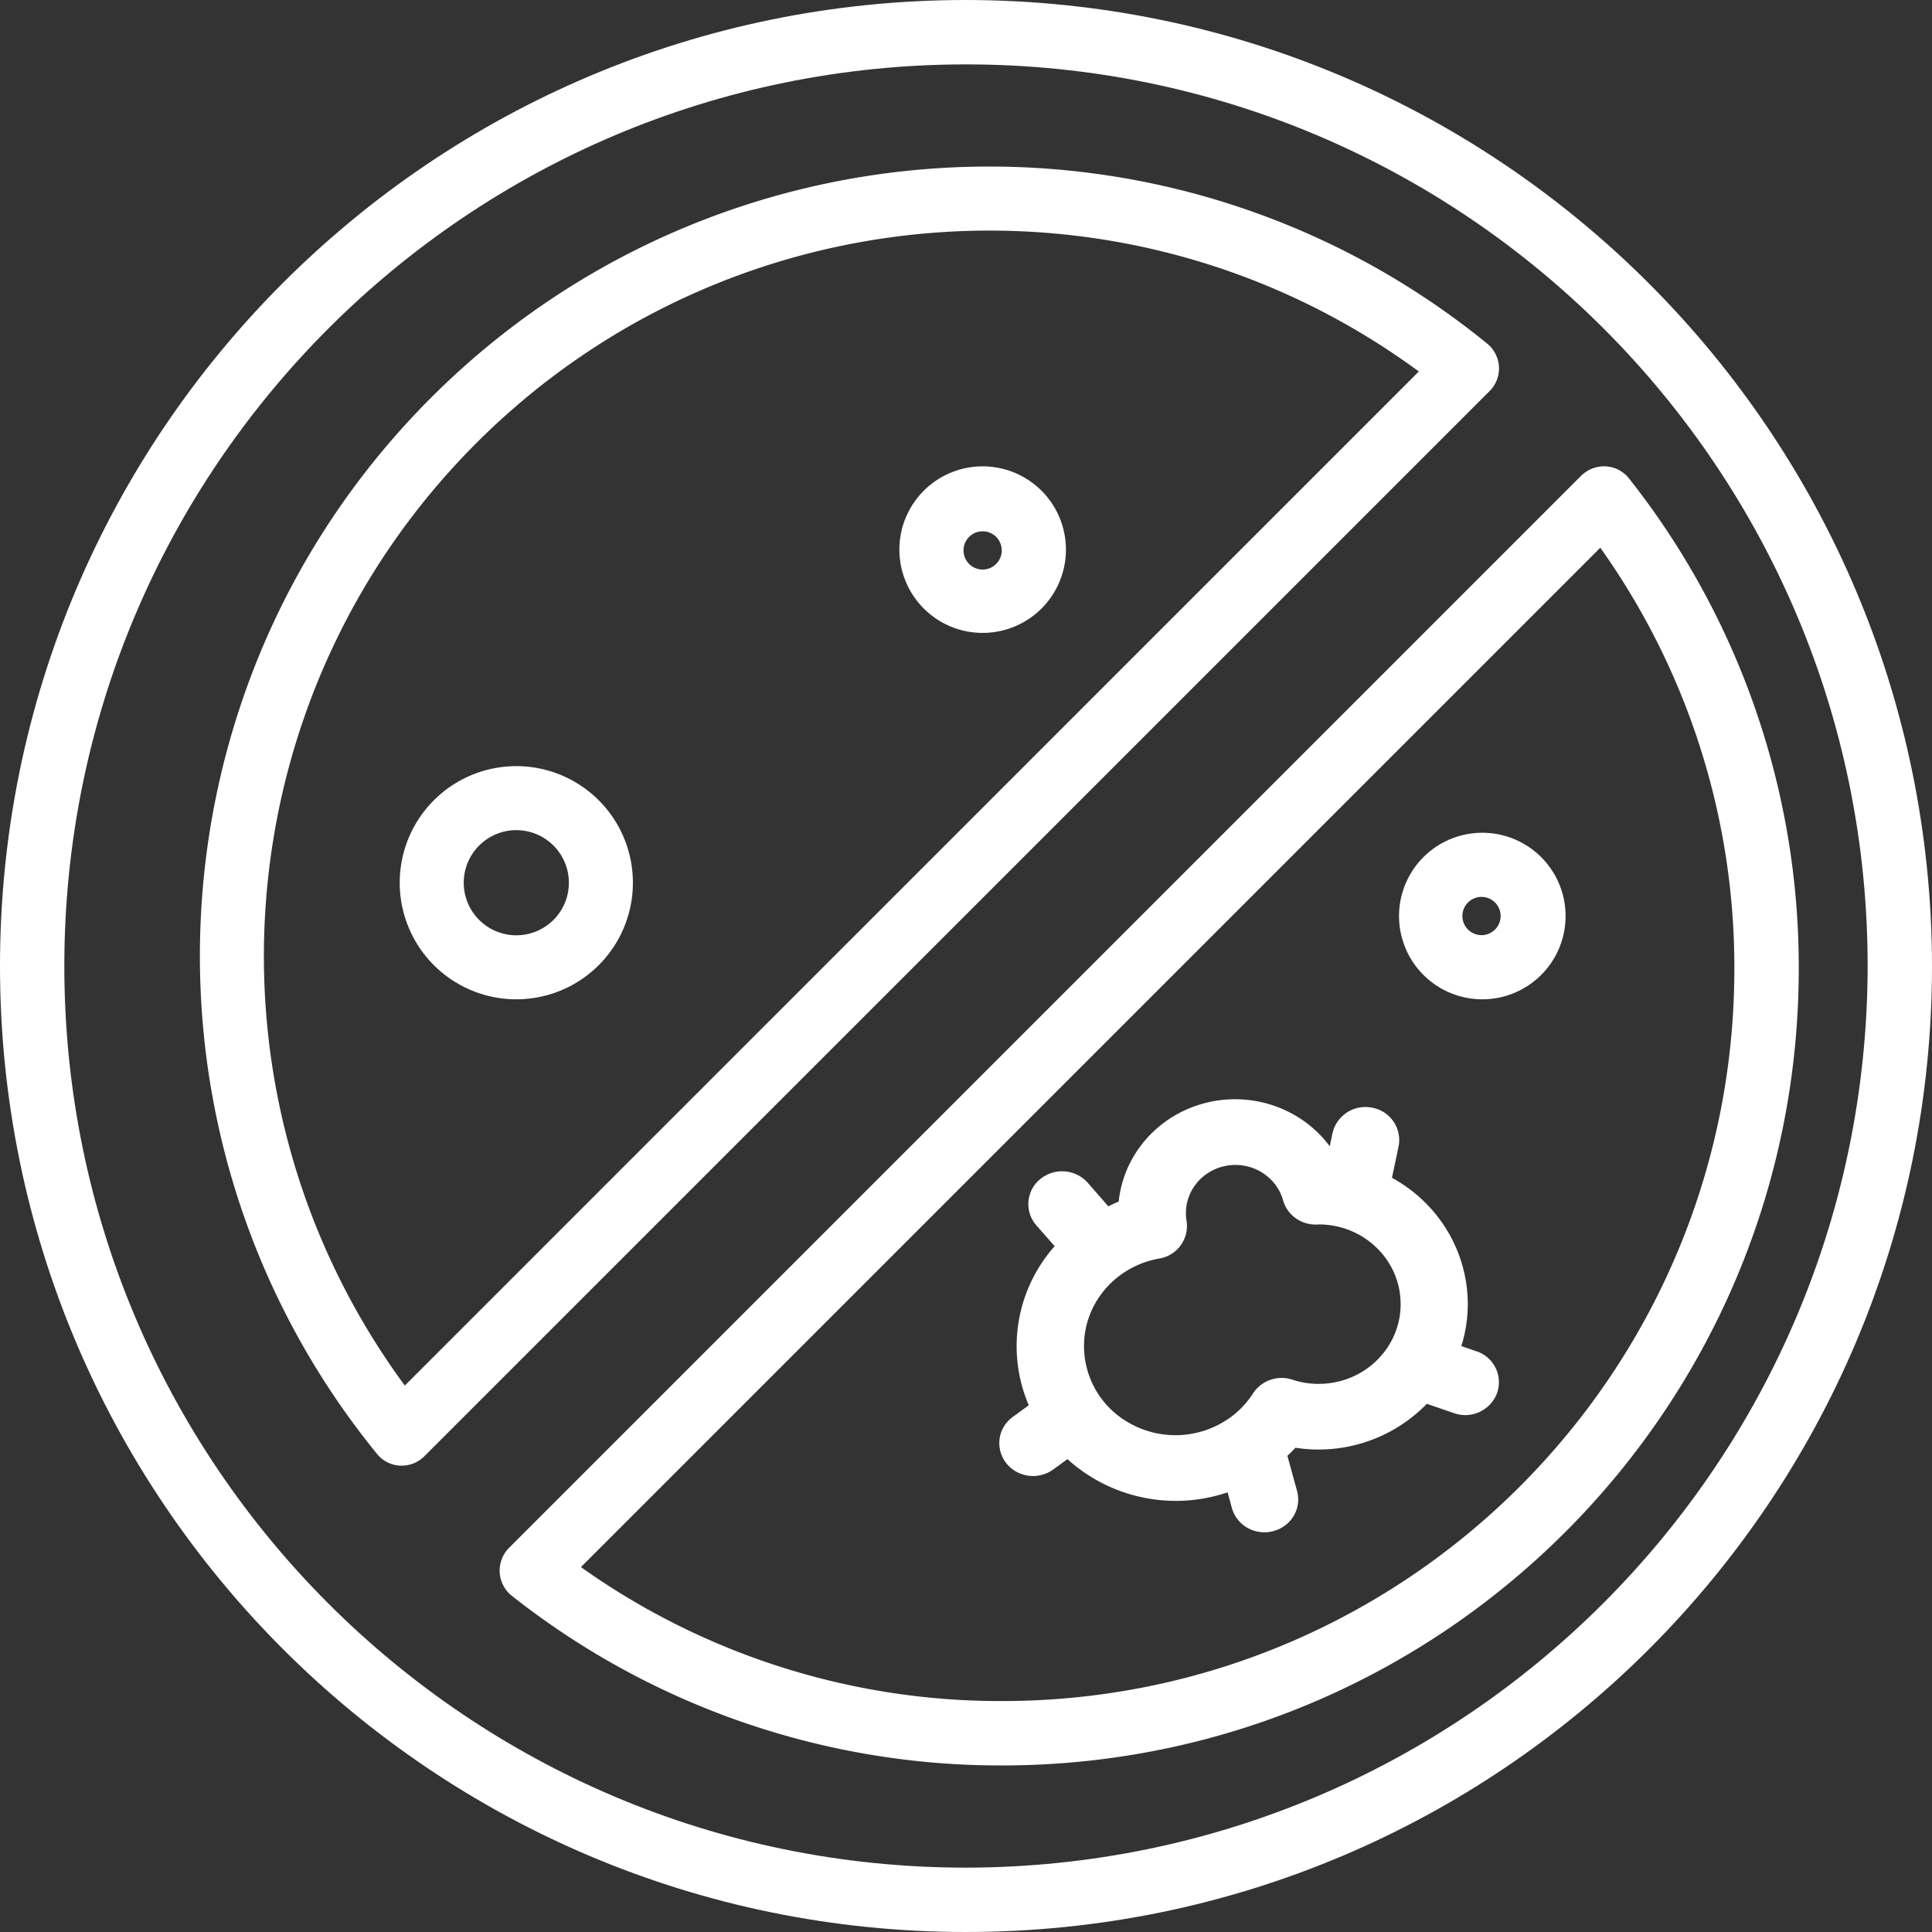
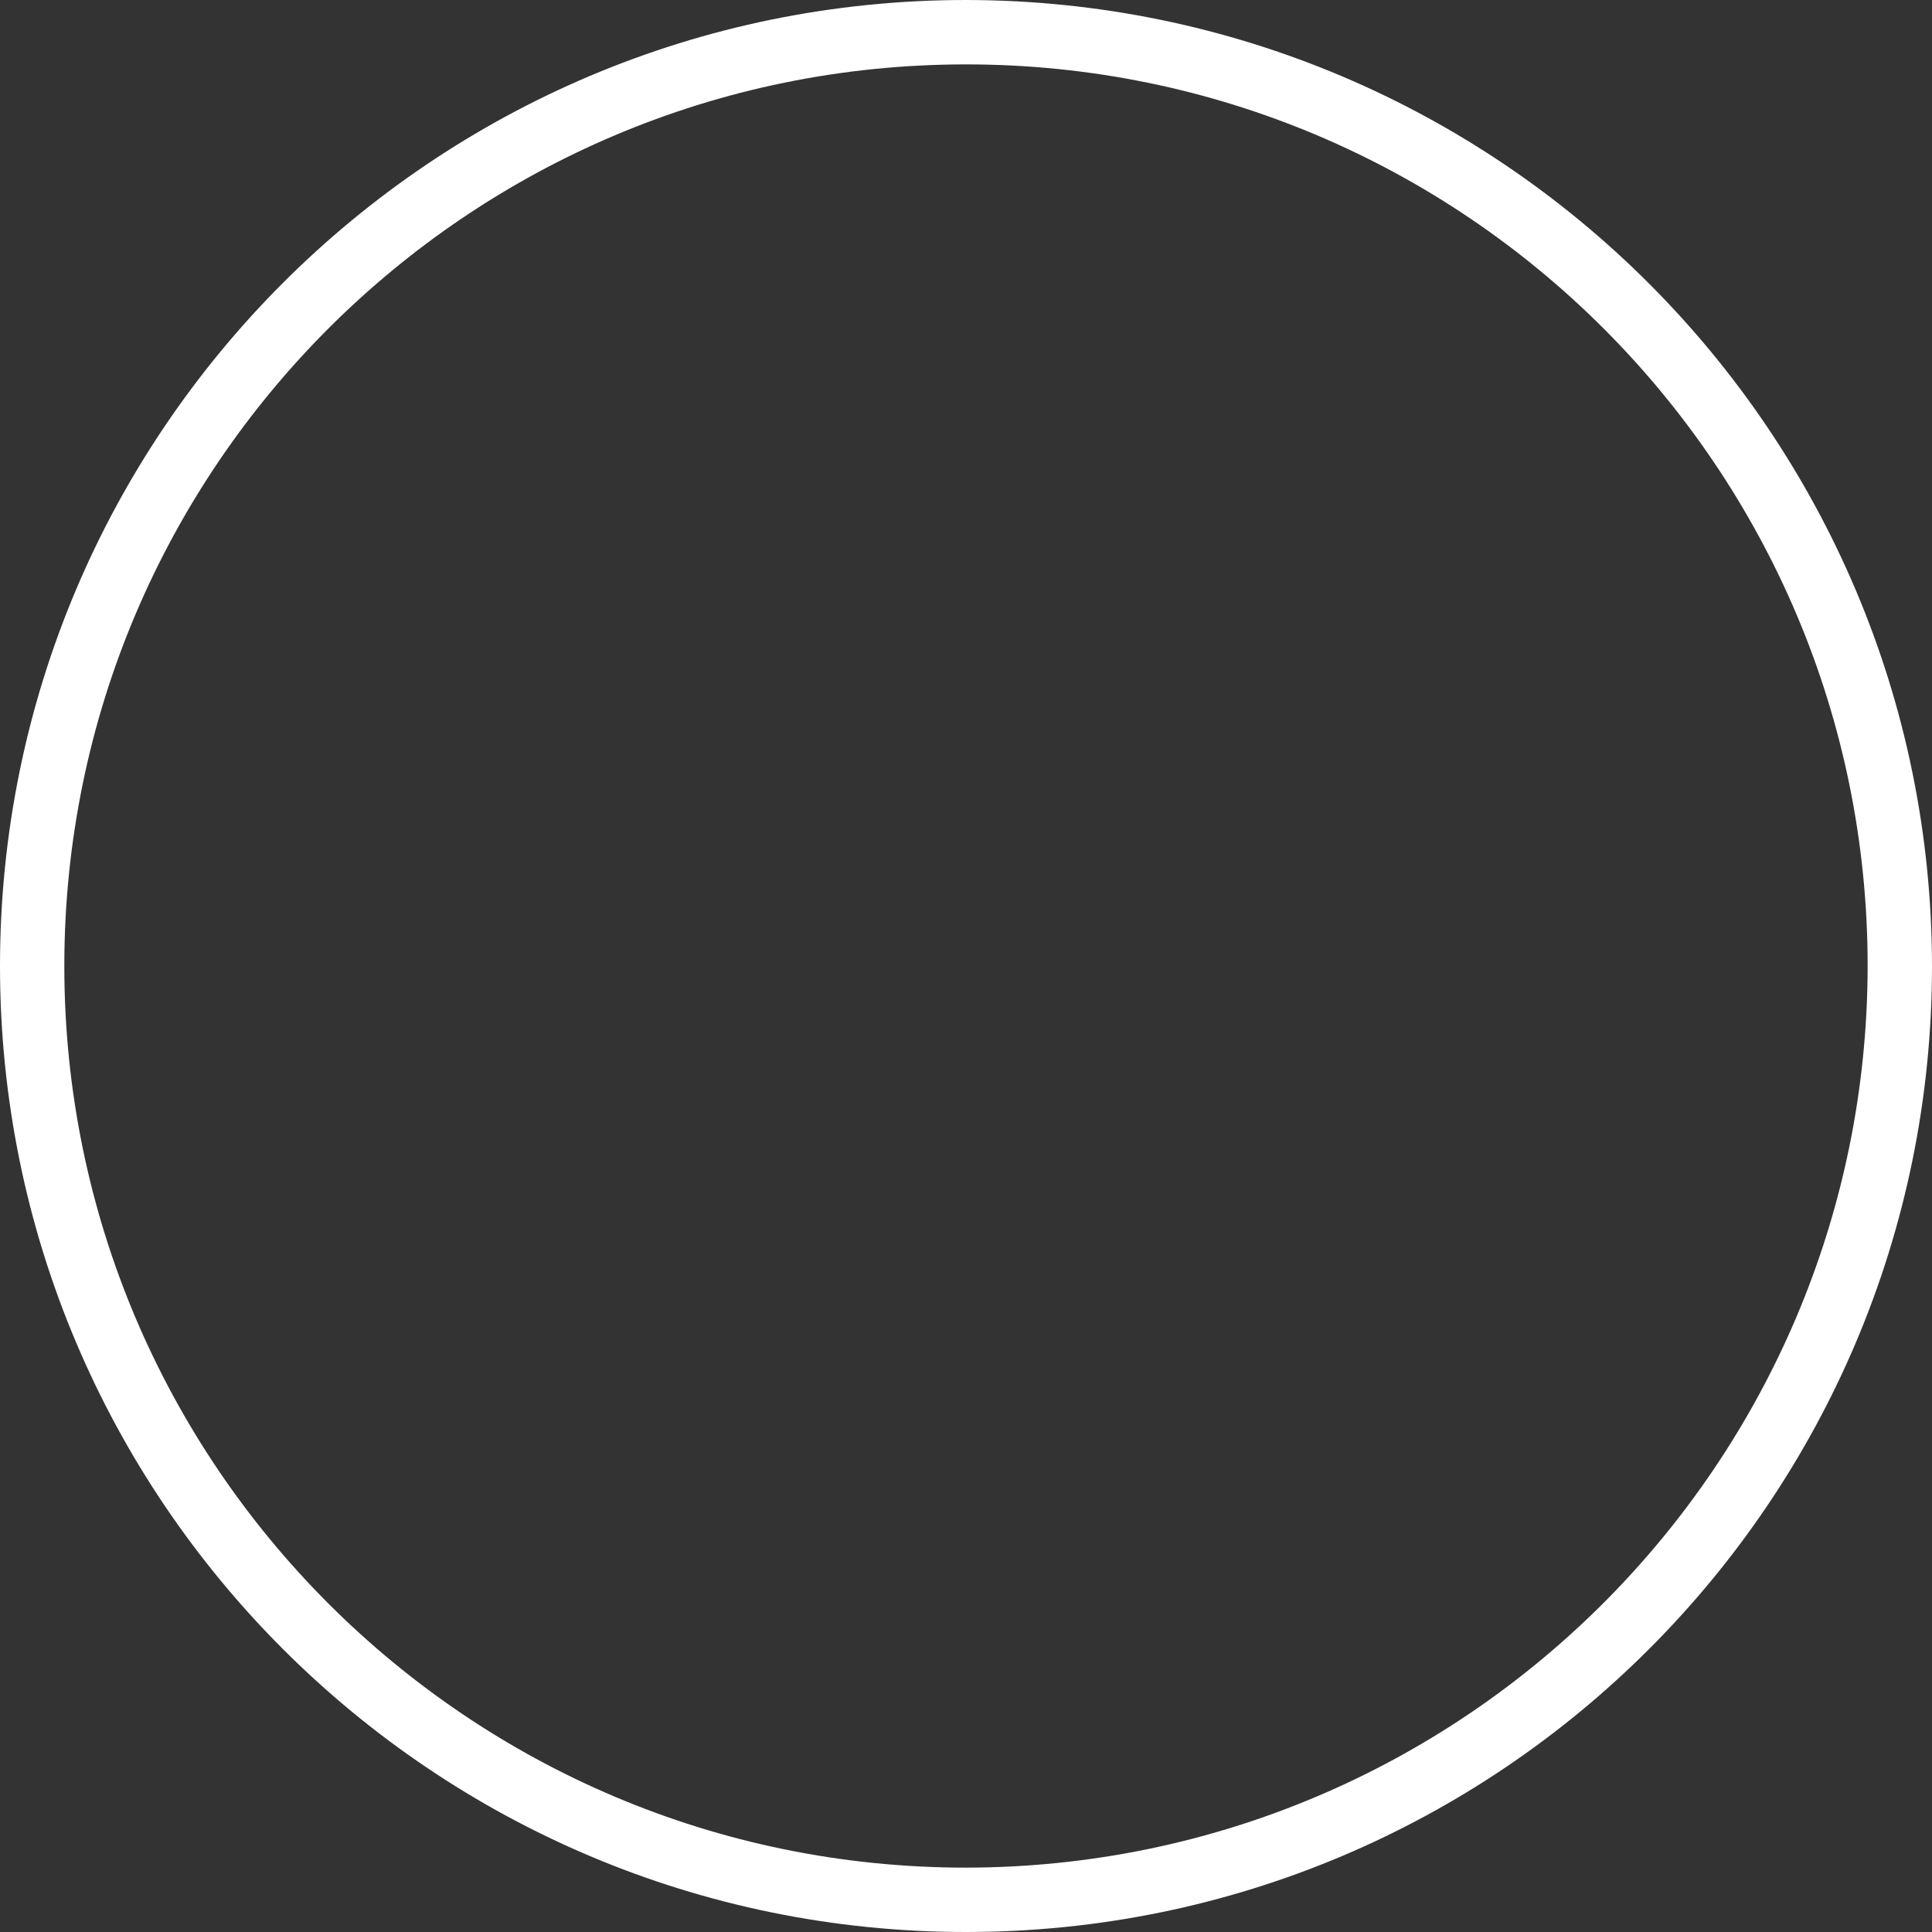
<svg xmlns="http://www.w3.org/2000/svg" width="58" height="58">
  <rect width="100%" height="100%" fill="#333333" stroke="none" />
  <g fill="#fff" fill-rule="nonzero">
    <path d="M29 0C12.982 0 0 12.984 0 29c0 16.017 12.984 29 29 29s29-12.984 29-29C57.982 12.991 45.008.018 29 0zm0 56.068C14.05 56.068 1.931 43.95 1.931 29 1.932 14.051 14.051 1.933 29 1.933 43.949 1.933 56.068 14.05 56.068 29c-.017 14.942-12.126 27.051-27.069 27.068z" />
-     <path d="M44.999 11.01a.958.958 0 0 0-.353-.695C35.224 2.648 21.53 3.35 12.94 11.94s-9.29 22.285-1.623 31.707c.171.21.424.34.695.353h.049a.958.958 0 0 0 .677-.281l31.982-31.98a.958.958 0 0 0 .28-.73zM12.152 41.595c-6.37-8.667-5.458-20.687 2.148-28.293 7.606-7.607 19.626-8.52 28.294-2.15L12.152 41.596zM48.911 14.37A.968.968 0 0 0 48.21 14a.988.988 0 0 0-.742.282L15.283 46.467a.966.966 0 0 0 .087 1.444A23.655 23.655 0 0 0 30.102 53C43.294 52.985 53.985 42.294 54 29.102A23.658 23.658 0 0 0 48.91 14.37zM30.102 51.067a21.715 21.715 0 0 1-12.662-4.022l30.602-30.602a21.714 21.714 0 0 1 4.025 12.66c-.014 12.124-9.84 21.95-21.965 21.964z" />
-     <path d="M27 16.5a2.5 2.5 0 1 0 5 0 2.5 2.5 0 0 0-5 0zm3.073 0a.574.574 0 1 1-1.147 0 .574.574 0 0 1 1.147 0zM44.5 25a2.5 2.5 0 1 0 0 5 2.5 2.5 0 0 0 0-5zm0 3.073a.574.574 0 1 1 0-1.147.574.574 0 0 1 0 1.147zM15.5 23a3.5 3.5 0 1 0 0 7 3.5 3.5 0 0 0 0-7zm0 5.078a1.578 1.578 0 1 1 0-3.156 1.578 1.578 0 0 1 0 3.156zM44.324 40.567l-.453-.156c.608-1.952-.258-4.052-2.083-5.053l.198-.939a.987.987 0 0 0-.787-1.164 1.013 1.013 0 0 0-1.197.766l-.082.39c-.856-1.148-2.35-1.662-3.756-1.293-1.407.369-2.433 1.544-2.58 2.954-.108.04-.207.095-.311.143l-.622-.712a1.033 1.033 0 0 0-1.425-.103.967.967 0 0 0-.114 1.386l.55.626a4.512 4.512 0 0 0-.778 4.775l-.479.35a.968.968 0 0 0-.202 1.38c.335.435.97.523 1.418.196l.424-.309a4.85 4.85 0 0 0 4.809.997l.126.465a1 1 0 0 0 .714.7c.349.092.722-.004.98-.252a.968.968 0 0 0 .265-.952l-.29-1.058c.082-.079.164-.157.24-.242a4.53 4.53 0 0 0 3.946-1.319l.814.281a1.02 1.02 0 0 0 1.293-.6.98.98 0 0 0-.617-1.258h-.001zm-4.746.978c-.266 0-.529-.043-.78-.126a1.025 1.025 0 0 0-1.18.41c-.186.29-.426.541-.708.743-.007.006-.017.01-.024.015a2.81 2.81 0 0 1-3.09.07 2.643 2.643 0 0 1-1.201-2.77c.222-1.076 1.097-1.91 2.207-2.105a.99.99 0 0 0 .82-1.126c-.13-.76.376-1.486 1.149-1.65.774-.164 1.543.291 1.75 1.035.122.426.521.721.976.721.018 0 .058 0 .1-.004 1.358.004 2.456 1.08 2.451 2.401-.004 1.322-1.109 2.39-2.468 2.386h-.002z" />
  </g>
</svg>